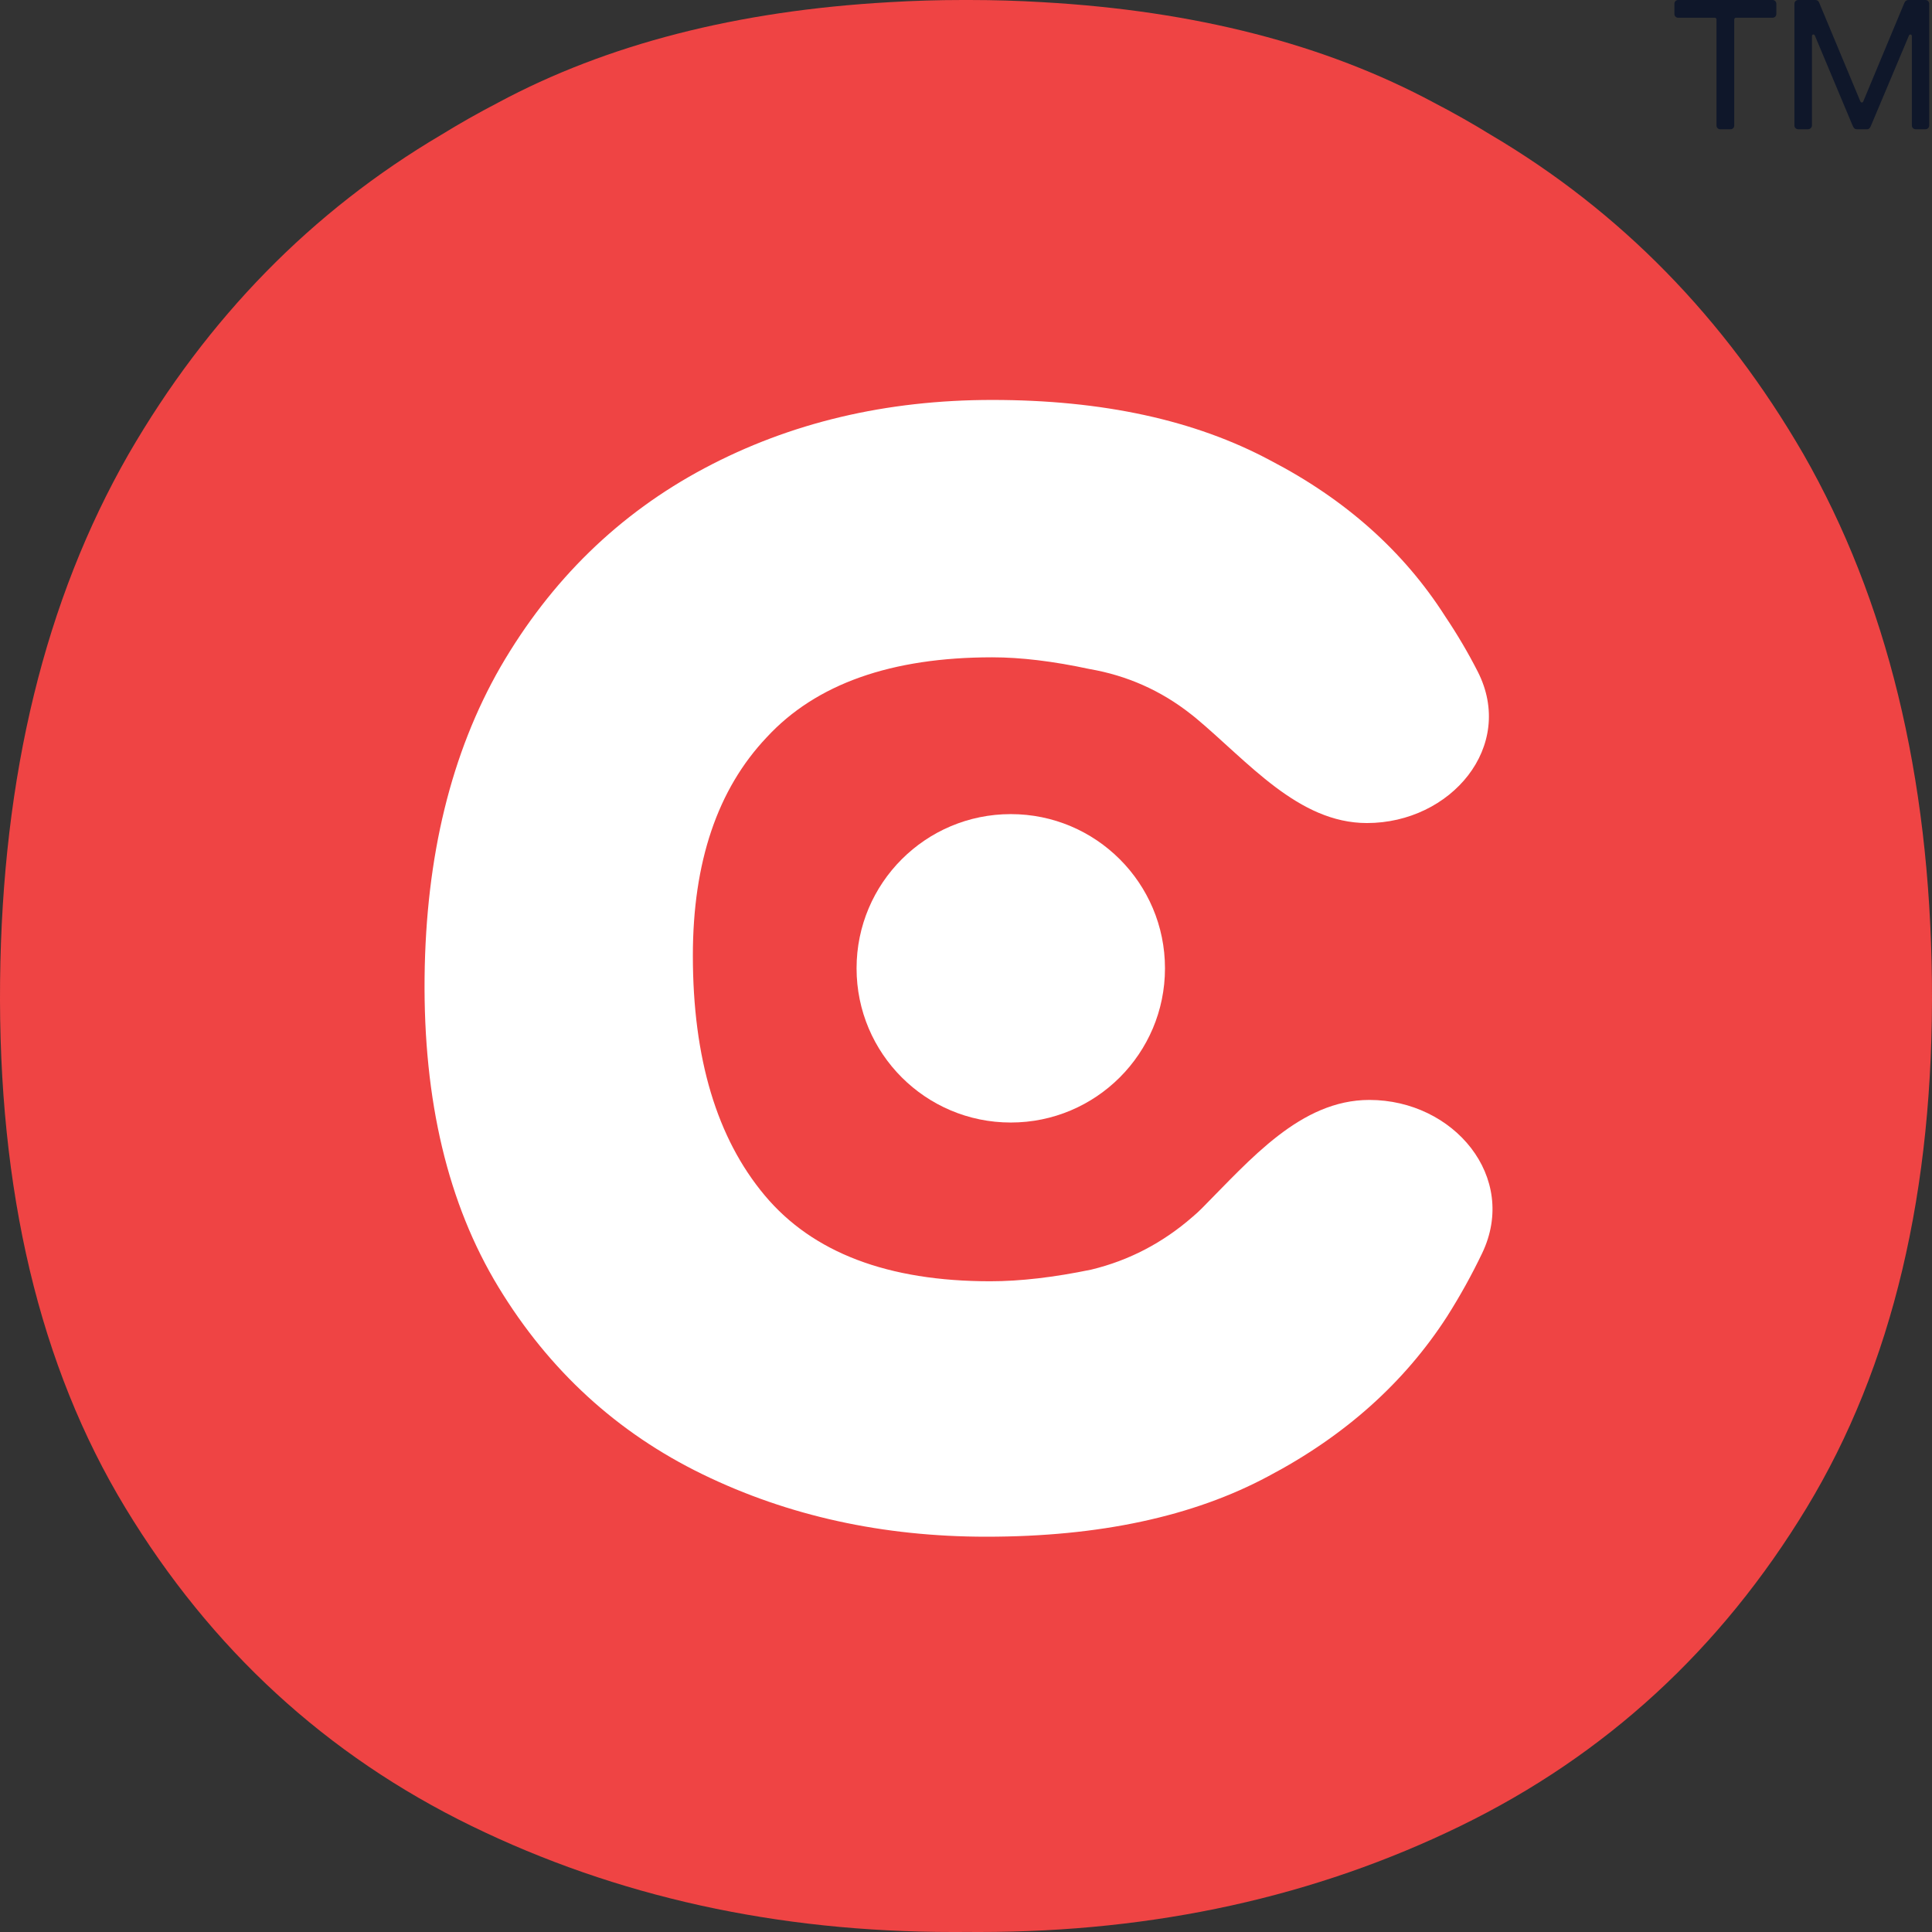
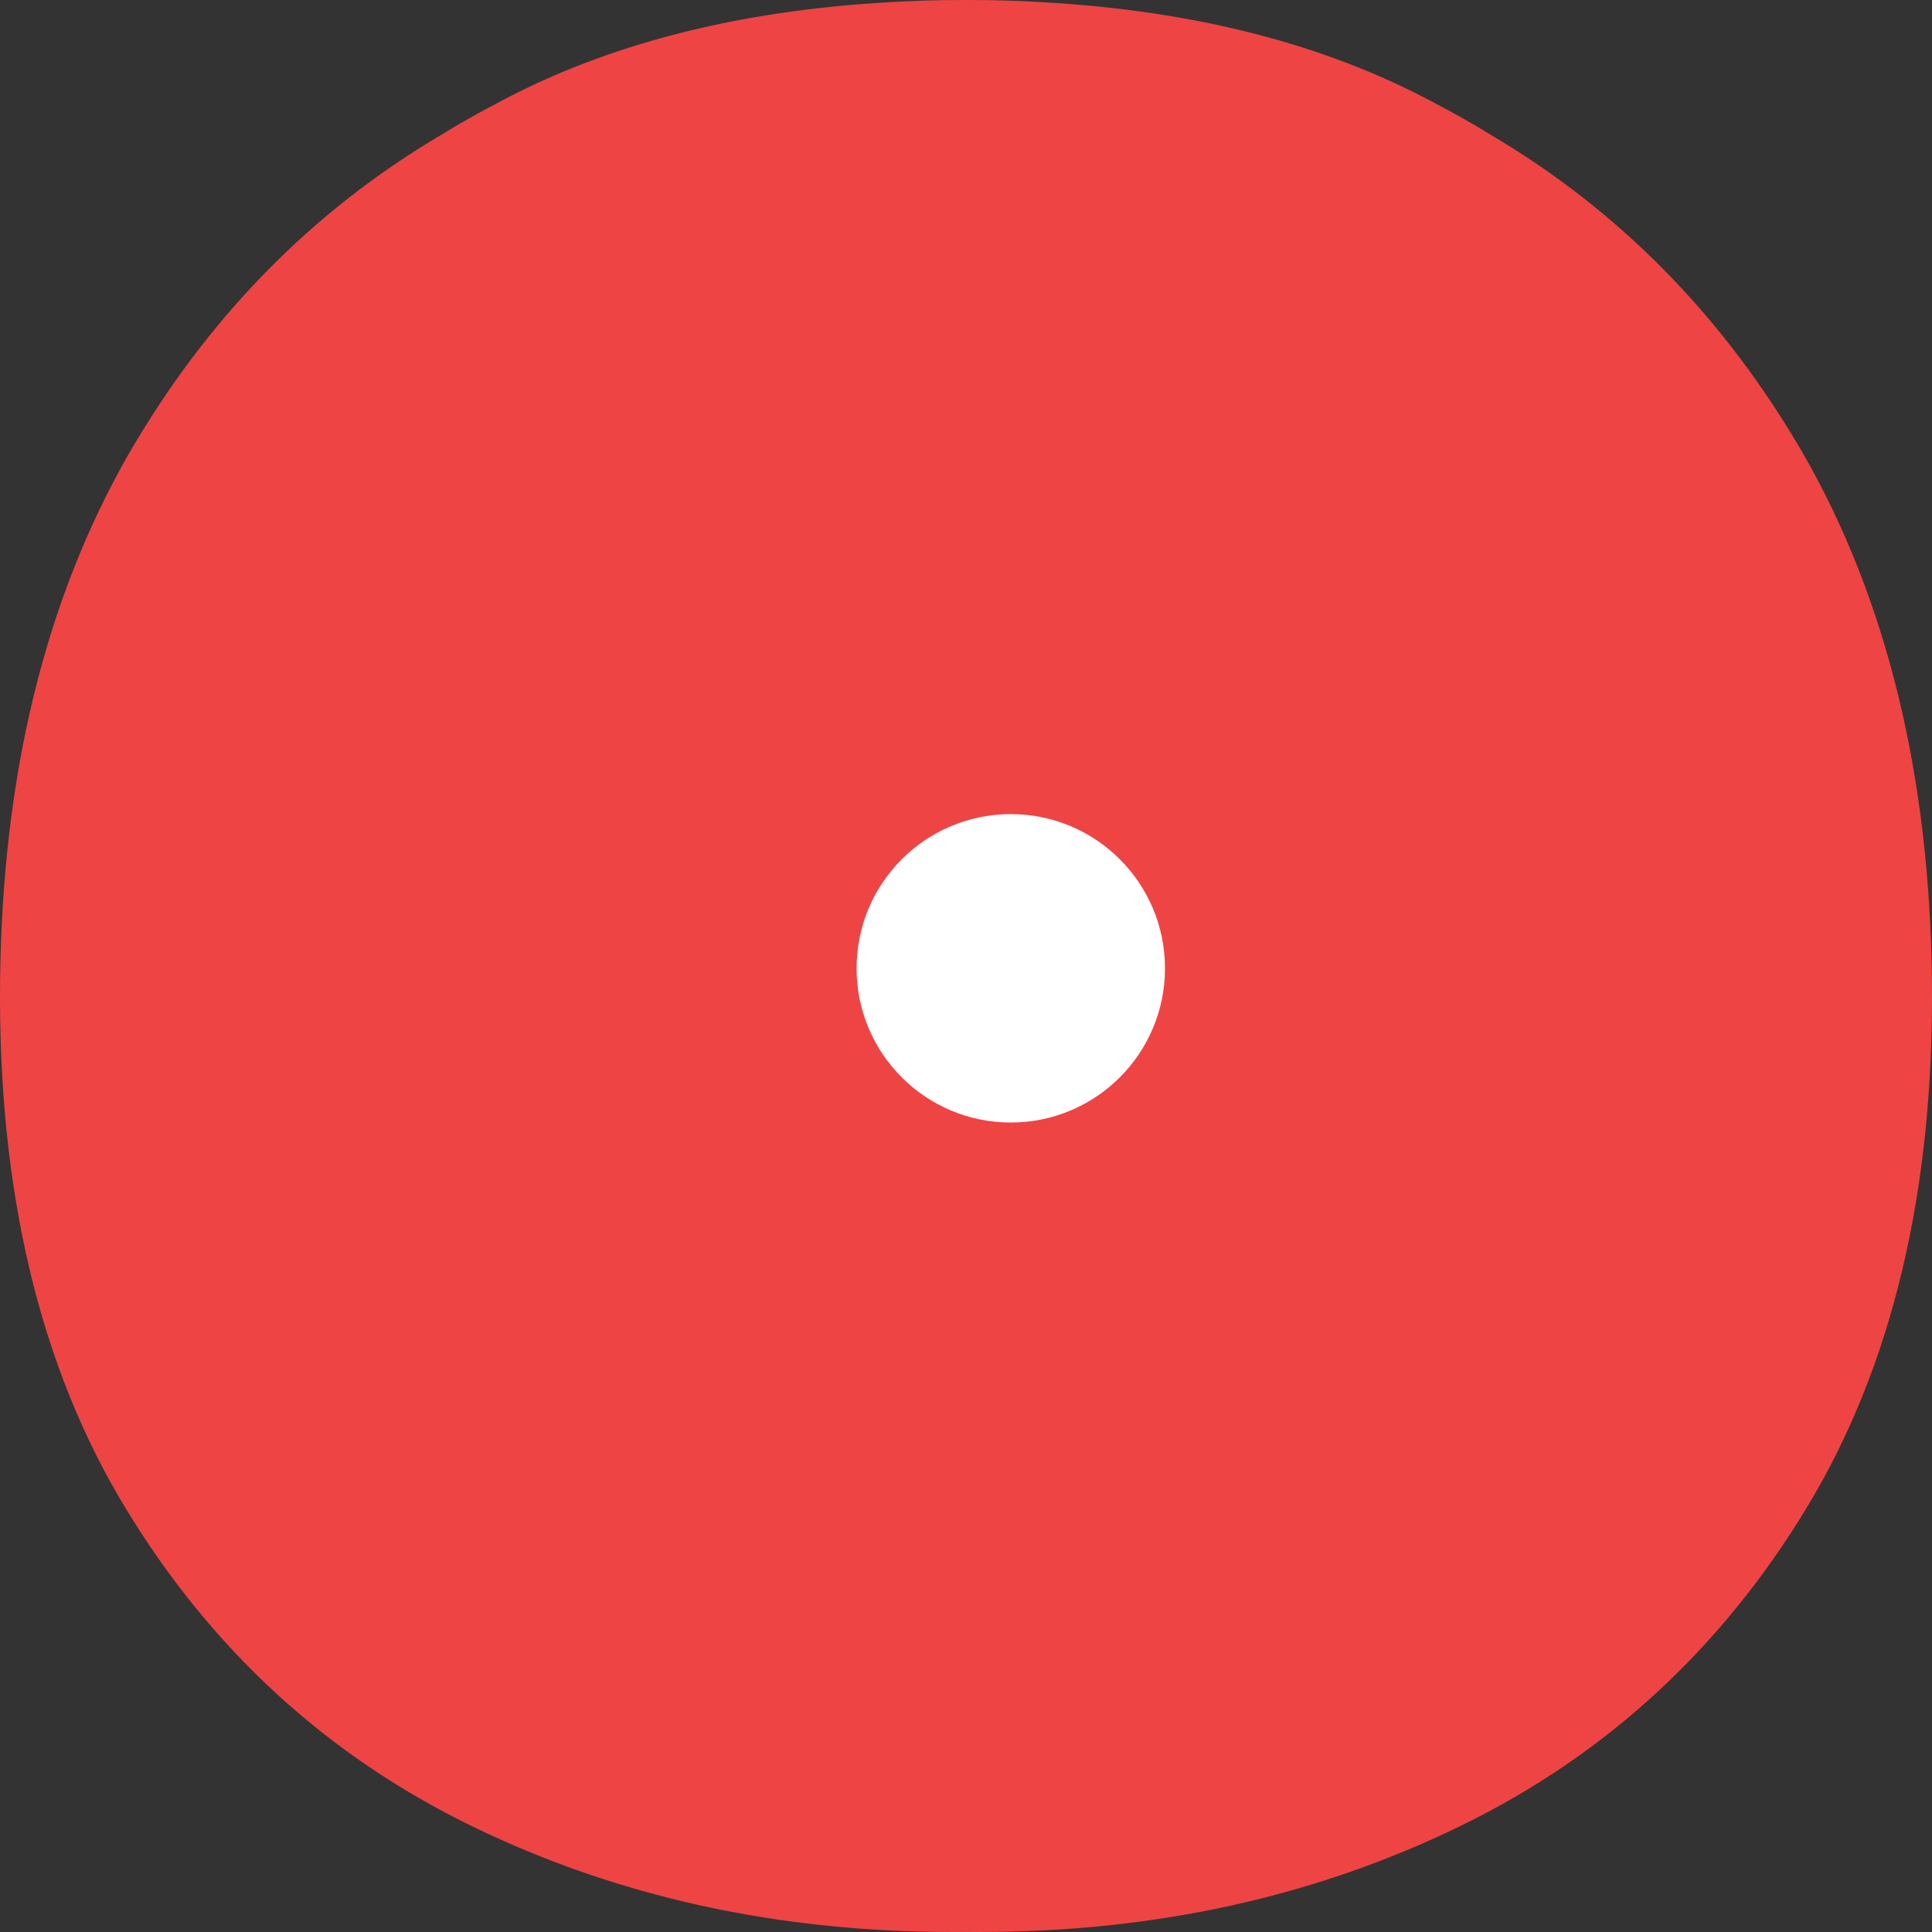
<svg xmlns="http://www.w3.org/2000/svg" width="120" height="120" viewBox="0 0 120 120" fill="none">
  <rect x="0" y="0" width="120" height="120" fill="#333333" stroke="none" />
  <path d="M59.179 120C48.259 120 38.294 117.804 29.285 113.413C20.276 109.022 13.109 102.436 7.786 93.653C2.462 84.871 -0.132 73.962 0.005 60.926C0.141 48.165 2.803 37.256 7.991 28.199C12.894 19.731 19.361 13.125 27.391 8.383C28.527 7.683 29.705 7.015 30.926 6.381C37.687 2.748 45.792 0.667 55.241 0.136C56.738 0.045 58.256 0 59.794 0L60 0L60.206 0C61.744 0 63.263 0.045 64.76 0.136C74.208 0.667 82.313 2.748 89.074 6.381C90.295 7.015 91.473 7.683 92.609 8.383C100.639 13.125 107.106 19.731 112.009 28.199C117.197 37.256 119.859 48.165 119.995 60.926C120.132 73.962 117.538 84.871 112.214 93.653C106.891 102.436 99.724 109.022 90.715 113.413C81.706 117.804 71.741 120 60.821 120C60.546 120 60.273 119.999 60 119.997L59.458 120L59.179 120Z" fill="#EF4444" />
  <circle cx="62.781" cy="60.144" r="9.578" fill="white" />
-   <path d="M61.268 95.448C54.828 95.448 48.952 94.156 43.639 91.572C38.326 88.988 34.1 85.113 30.961 79.946C27.821 74.778 26.292 68.359 26.372 60.689C26.453 53.18 28.023 46.762 31.081 41.433C34.221 36.023 38.447 31.905 43.76 29.08C49.073 26.254 55.03 24.841 61.63 24.841C68.473 24.841 74.228 26.092 78.897 28.595C83.566 31.017 87.189 34.247 89.764 38.284C90.515 39.401 91.188 40.544 91.784 41.713C94.154 46.36 90.118 51.121 84.901 51.121C80.637 51.121 77.531 47.316 74.257 44.585C74.156 44.501 74.052 44.419 73.947 44.339C72.095 42.886 70.002 41.958 67.668 41.554C65.414 41.069 63.401 40.827 61.63 40.827C55.352 40.827 50.683 42.482 47.624 45.793C44.565 49.022 43.035 53.544 43.035 59.357C43.035 65.735 44.525 70.701 47.503 74.254C50.481 77.806 55.15 79.582 61.51 79.582C63.361 79.582 65.454 79.34 67.789 78.856C70.123 78.29 72.216 77.2 74.067 75.586C74.268 75.418 74.46 75.242 74.645 75.056C77.659 72.026 80.778 68.319 85.052 68.319C90.296 68.319 94.321 73.113 92.058 77.841C91.42 79.175 90.695 80.482 89.885 81.762C87.229 85.88 83.526 89.19 78.776 91.693C74.108 94.196 68.272 95.448 61.268 95.448Z" fill="white" />
-   <path d="M111.695 8.029C111.557 8.029 111.454 7.926 111.454 7.788V0.241C111.454 0.103 111.557 0 111.695 0H112.727C112.899 0 112.968 0.08 113.014 0.218L115.549 6.297C115.595 6.389 115.698 6.389 115.732 6.297L118.267 0.218C118.325 0.08 118.393 0 118.554 0H119.586C119.724 0 119.827 0.103 119.827 0.241V7.788C119.827 7.926 119.724 8.029 119.586 8.029H118.99C118.852 8.029 118.749 7.926 118.749 7.788V2.237C118.749 2.133 118.6 2.099 118.565 2.214L116.237 7.742C116.157 7.96 116.088 8.029 115.95 8.029H115.342C115.193 8.029 115.136 7.96 115.044 7.742L112.727 2.214C112.681 2.099 112.544 2.133 112.544 2.237V7.788C112.544 7.926 112.429 8.029 112.291 8.029H111.695Z" fill="#0F172A" />
-   <path d="M106.845 8.029C106.718 8.029 106.615 7.926 106.615 7.8V1.216C106.615 1.147 106.569 1.101 106.5 1.101H104.229C104.103 1.101 104 0.998 104 0.872V0.229C104 0.103 104.103 0 104.229 0H110.102C110.228 0 110.331 0.103 110.331 0.229V0.872C110.331 0.998 110.228 1.101 110.102 1.101H107.831C107.762 1.101 107.716 1.147 107.716 1.216V7.8C107.716 7.926 107.613 8.029 107.487 8.029H106.845Z" fill="#0F172A" />
</svg>